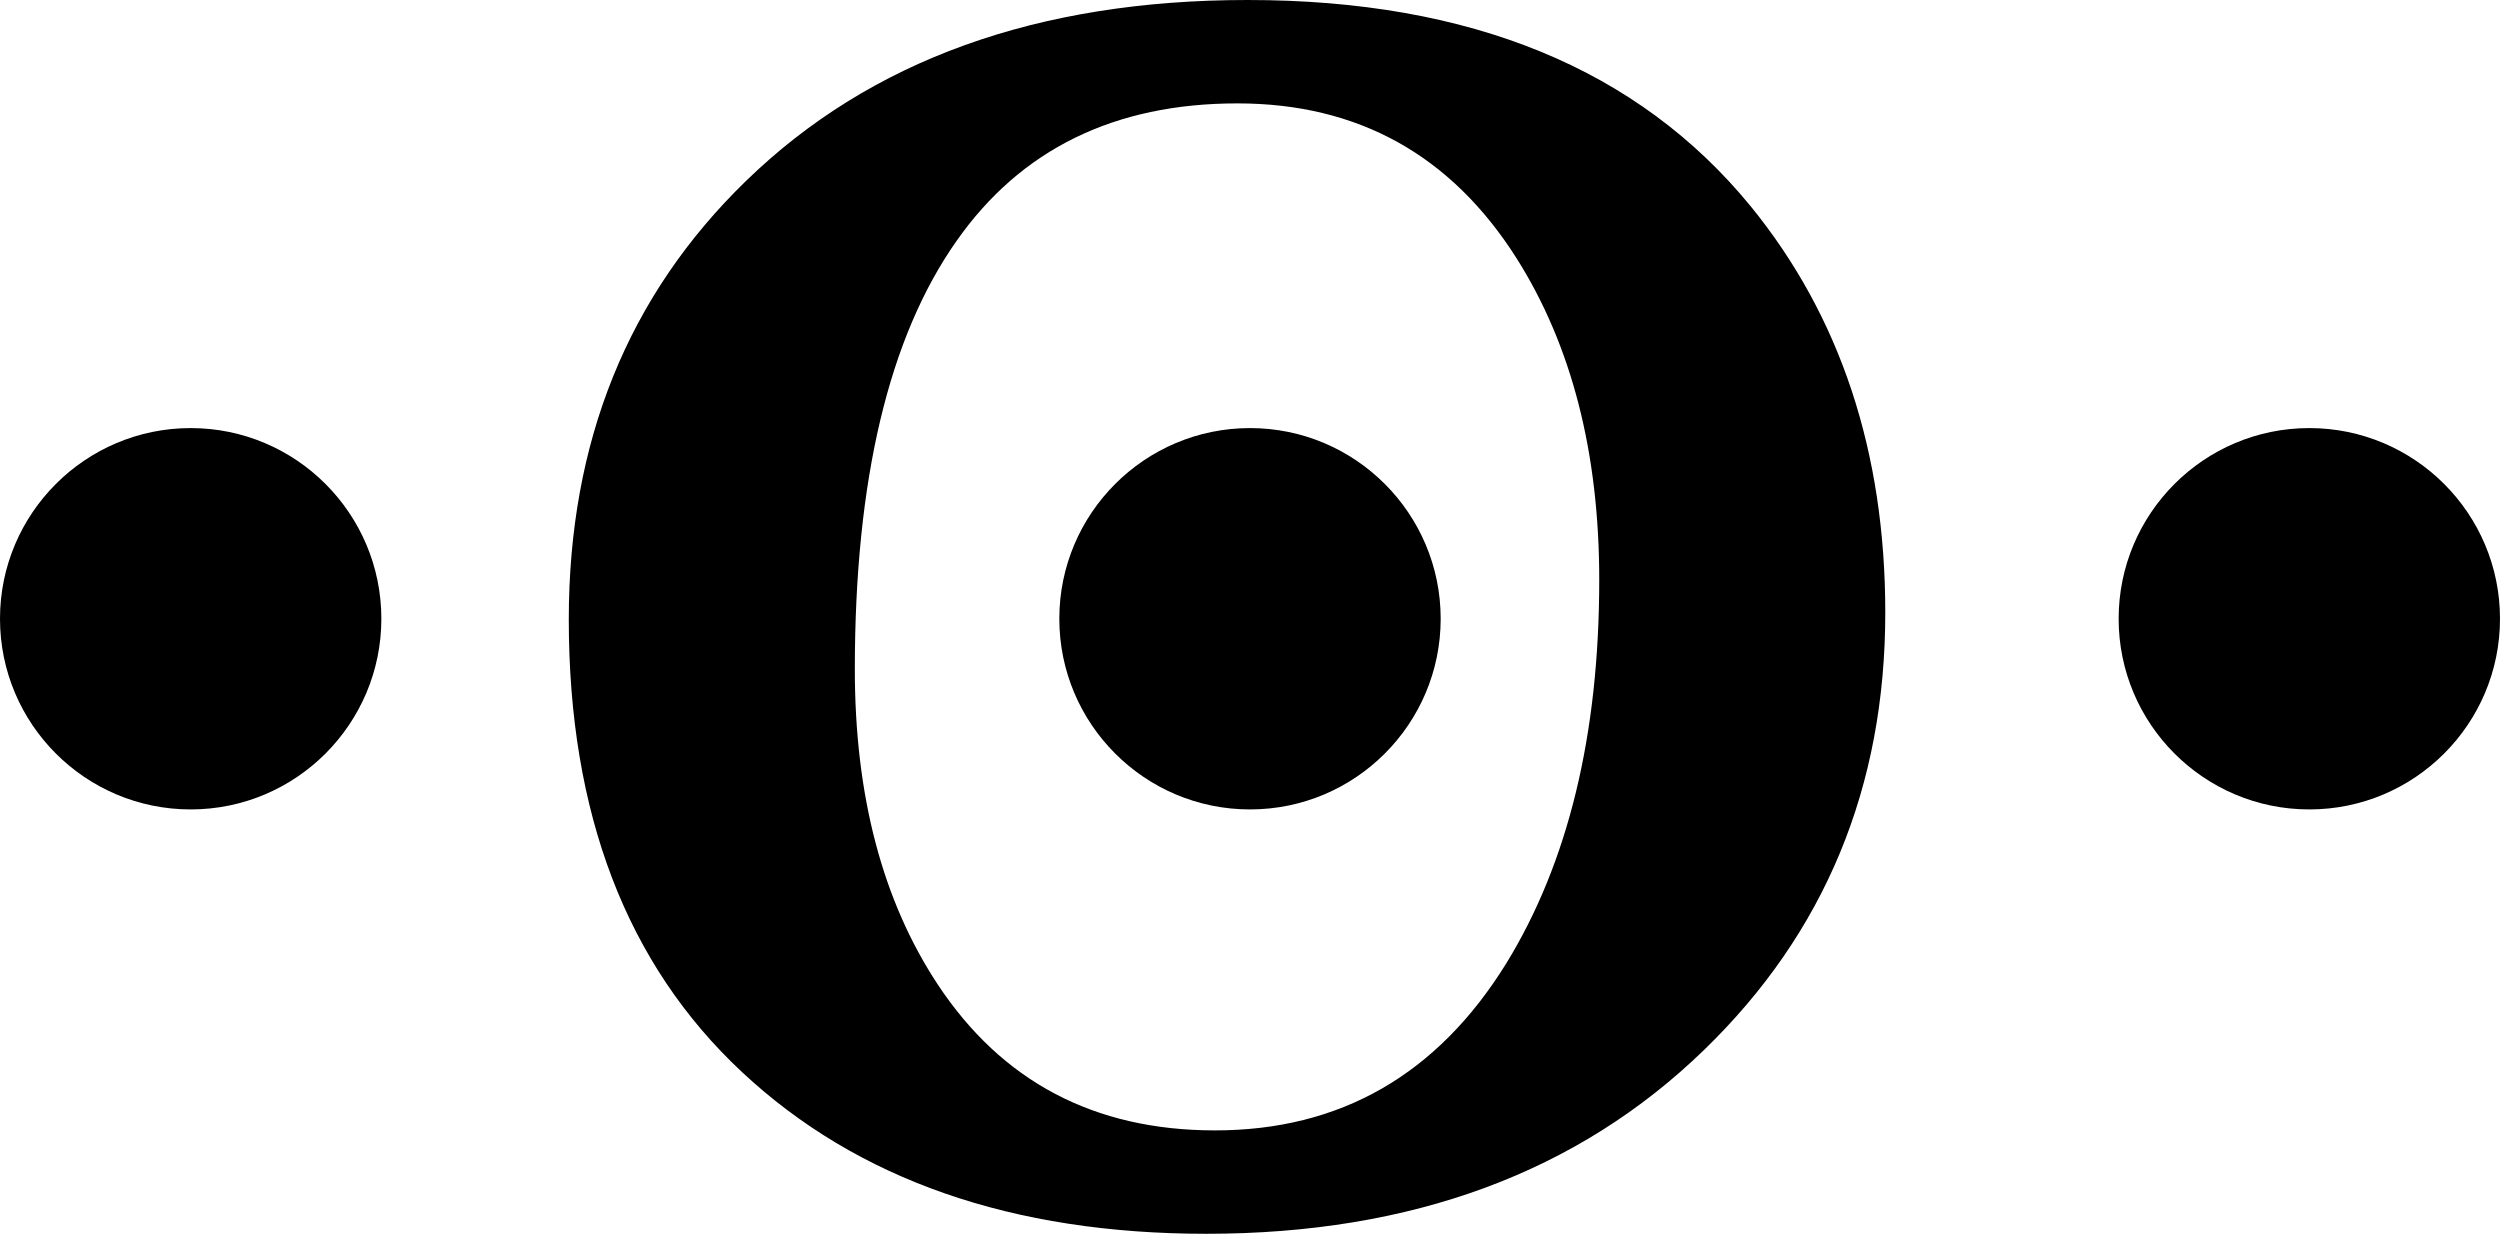
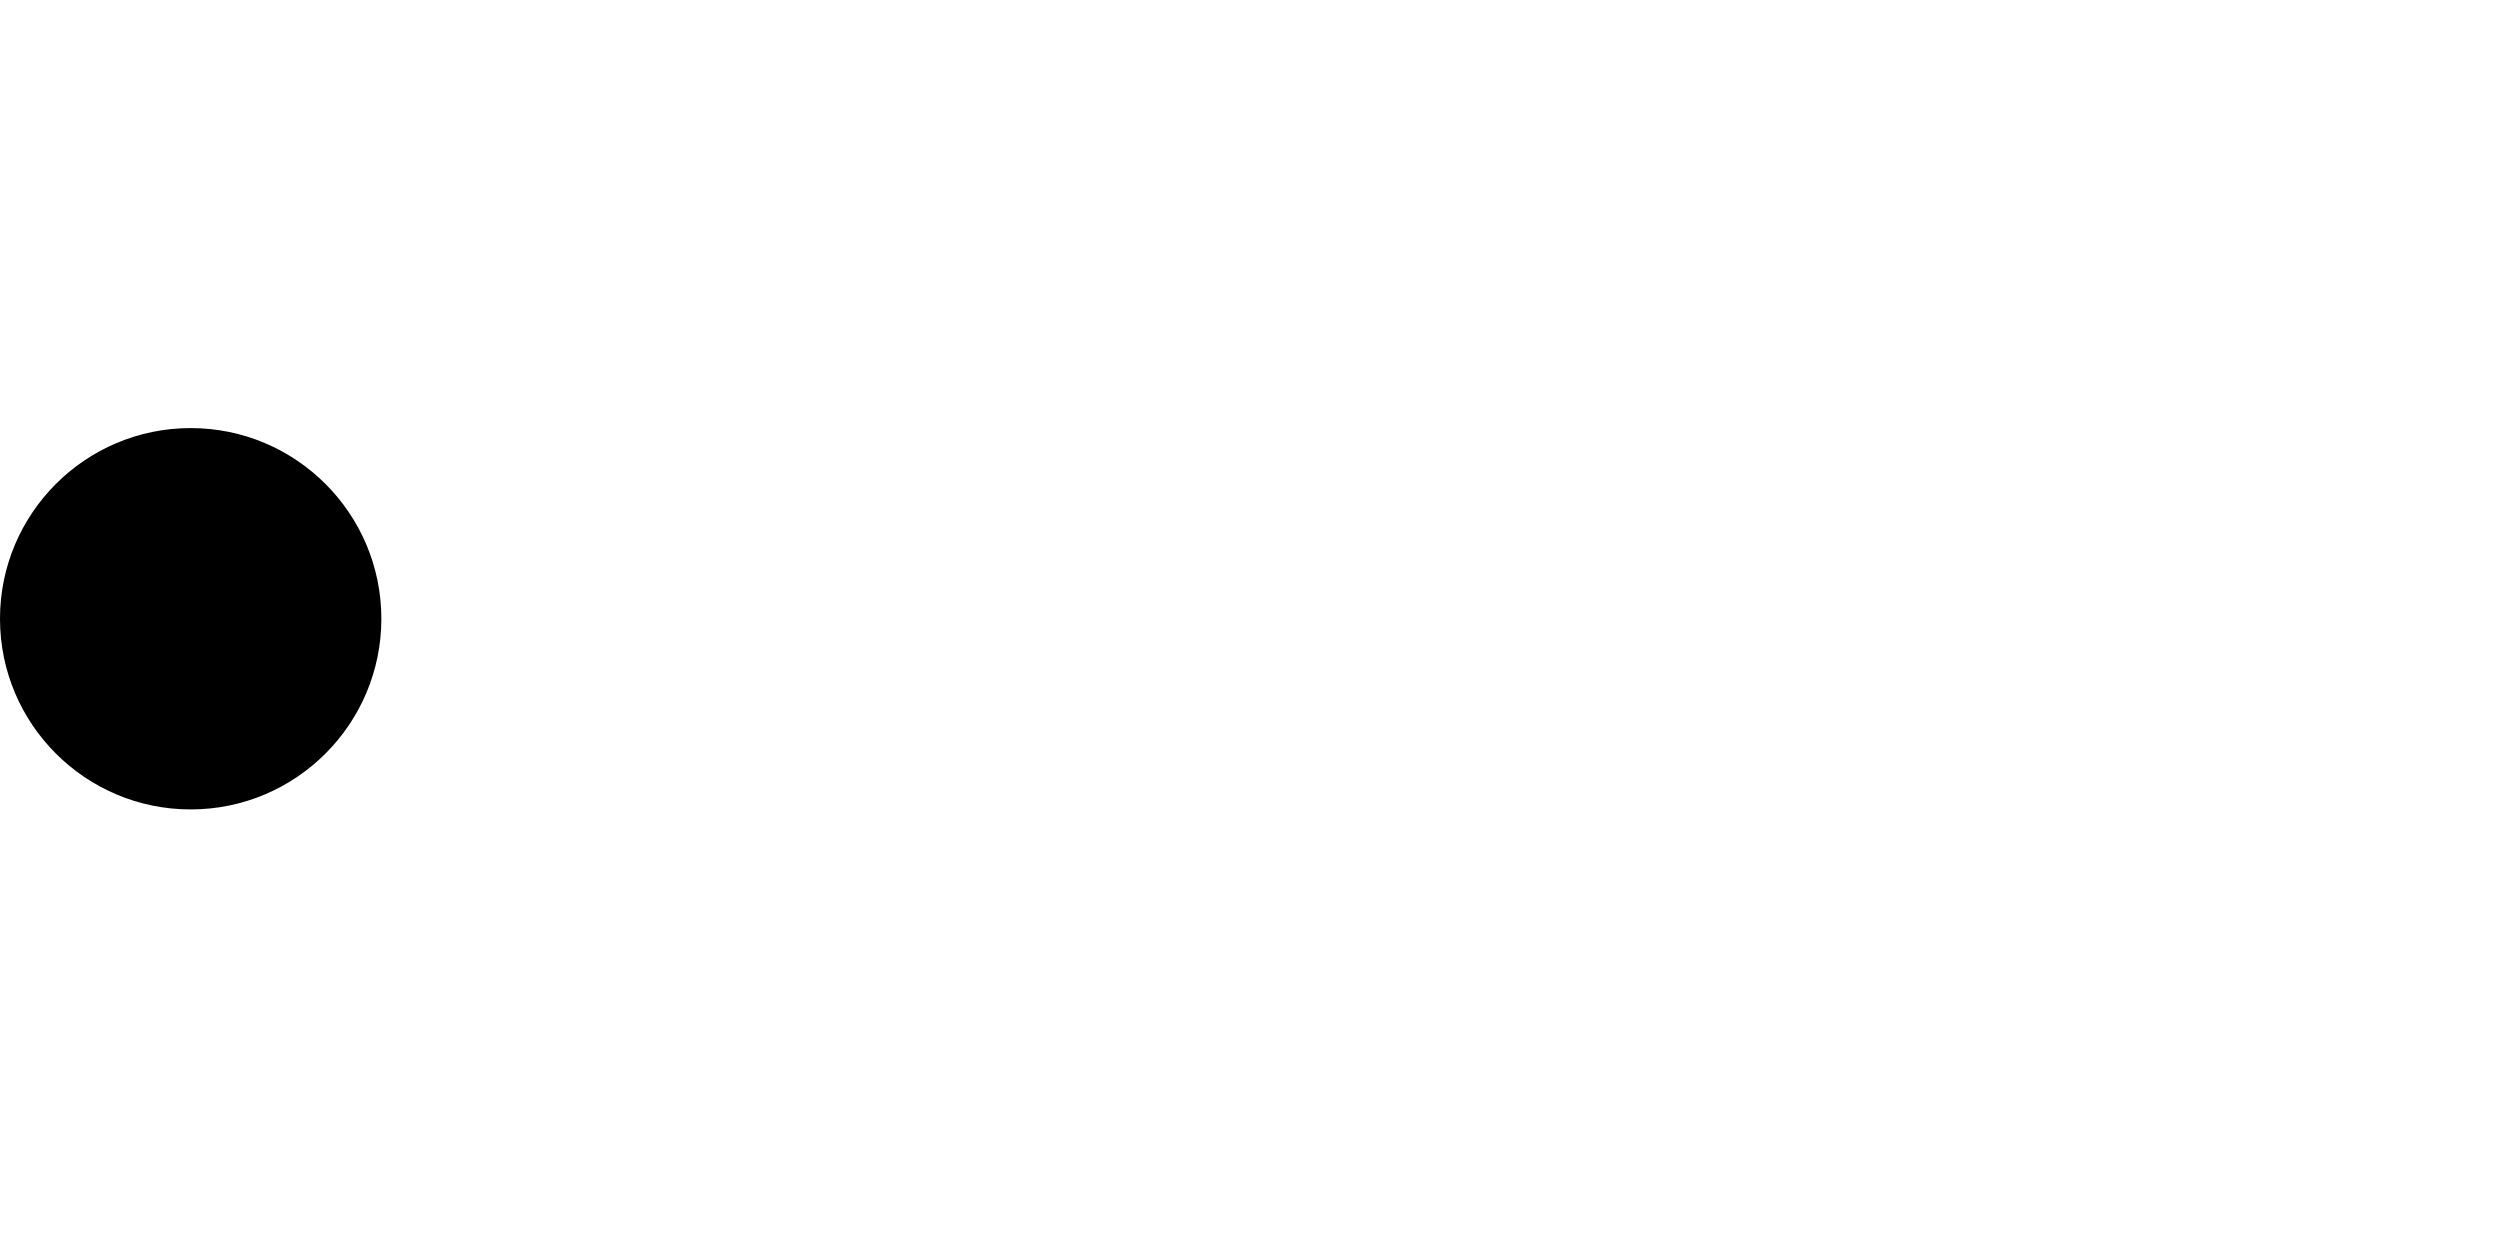
<svg xmlns="http://www.w3.org/2000/svg" style="isolation:isolate" viewBox="180 469.692 177 87.352" width="177" height="87.352">
-   <path d=" M 313.478 513.063 L 313.478 513.063 L 313.478 513.063 Q 313.478 531.582 300.668 544.008 L 300.668 544.008 L 300.668 544.008 Q 287.248 557.044 265.41 557.044 L 265.41 557.044 L 265.41 557.044 Q 244.792 557.044 232.531 545.592 L 232.531 545.592 L 232.531 545.592 Q 220.27 534.14 220.27 513.551 L 220.27 513.551 L 220.27 513.551 Q 220.27 494.667 232.836 482.484 L 232.836 482.484 L 232.836 482.484 Q 246.012 469.692 268.338 469.692 L 268.338 469.692 L 268.338 469.692 Q 292.006 469.692 303.962 484.312 L 303.962 484.312 L 303.962 484.312 Q 313.478 496.007 313.478 513.063 Z  M 267.606 477.012 L 267.606 477.012 L 267.606 477.012 Q 254.552 477.012 247.72 486.756 L 247.72 486.756 L 247.72 486.756 Q 240.522 496.986 240.522 517.083 L 240.522 517.083 L 240.522 517.083 Q 240.522 530.48 246.378 539.371 L 246.378 539.371 L 246.378 539.371 Q 253.21 549.724 266.02 549.724 L 266.02 549.724 L 266.02 549.724 Q 279.318 549.724 286.638 537.91 L 286.638 537.91 L 286.638 537.91 Q 293.226 527.192 293.226 510.749 L 293.226 510.749 L 293.226 510.749 Q 293.226 497.23 287.37 487.974 L 287.37 487.974 L 287.37 487.974 Q 280.416 477.012 267.606 477.012 Z " fill-rule="evenodd" fill="rgb(0,0,0)" />
  <path d=" M 180 513.5 C 180 506.049 186.049 500 193.5 500 C 200.951 500 207 506.049 207 513.5 C 207 520.951 200.951 527 193.5 527 C 186.049 527 180 520.951 180 513.5 Z " fill="rgb(0,0,0)" />
-   <path d=" M 255 513.5 C 255 506.049 261.049 500 268.5 500 C 275.951 500 282 506.049 282 513.5 C 282 520.951 275.951 527 268.5 527 C 261.049 527 255 520.951 255 513.5 Z " fill="rgb(0,0,0)" />
-   <path d=" M 330 513.5 C 330 506.049 336.049 500 343.5 500 C 350.951 500 357 506.049 357 513.5 C 357 520.951 350.951 527 343.5 527 C 336.049 527 330 520.951 330 513.5 Z " fill="rgb(0,0,0)" />
</svg>